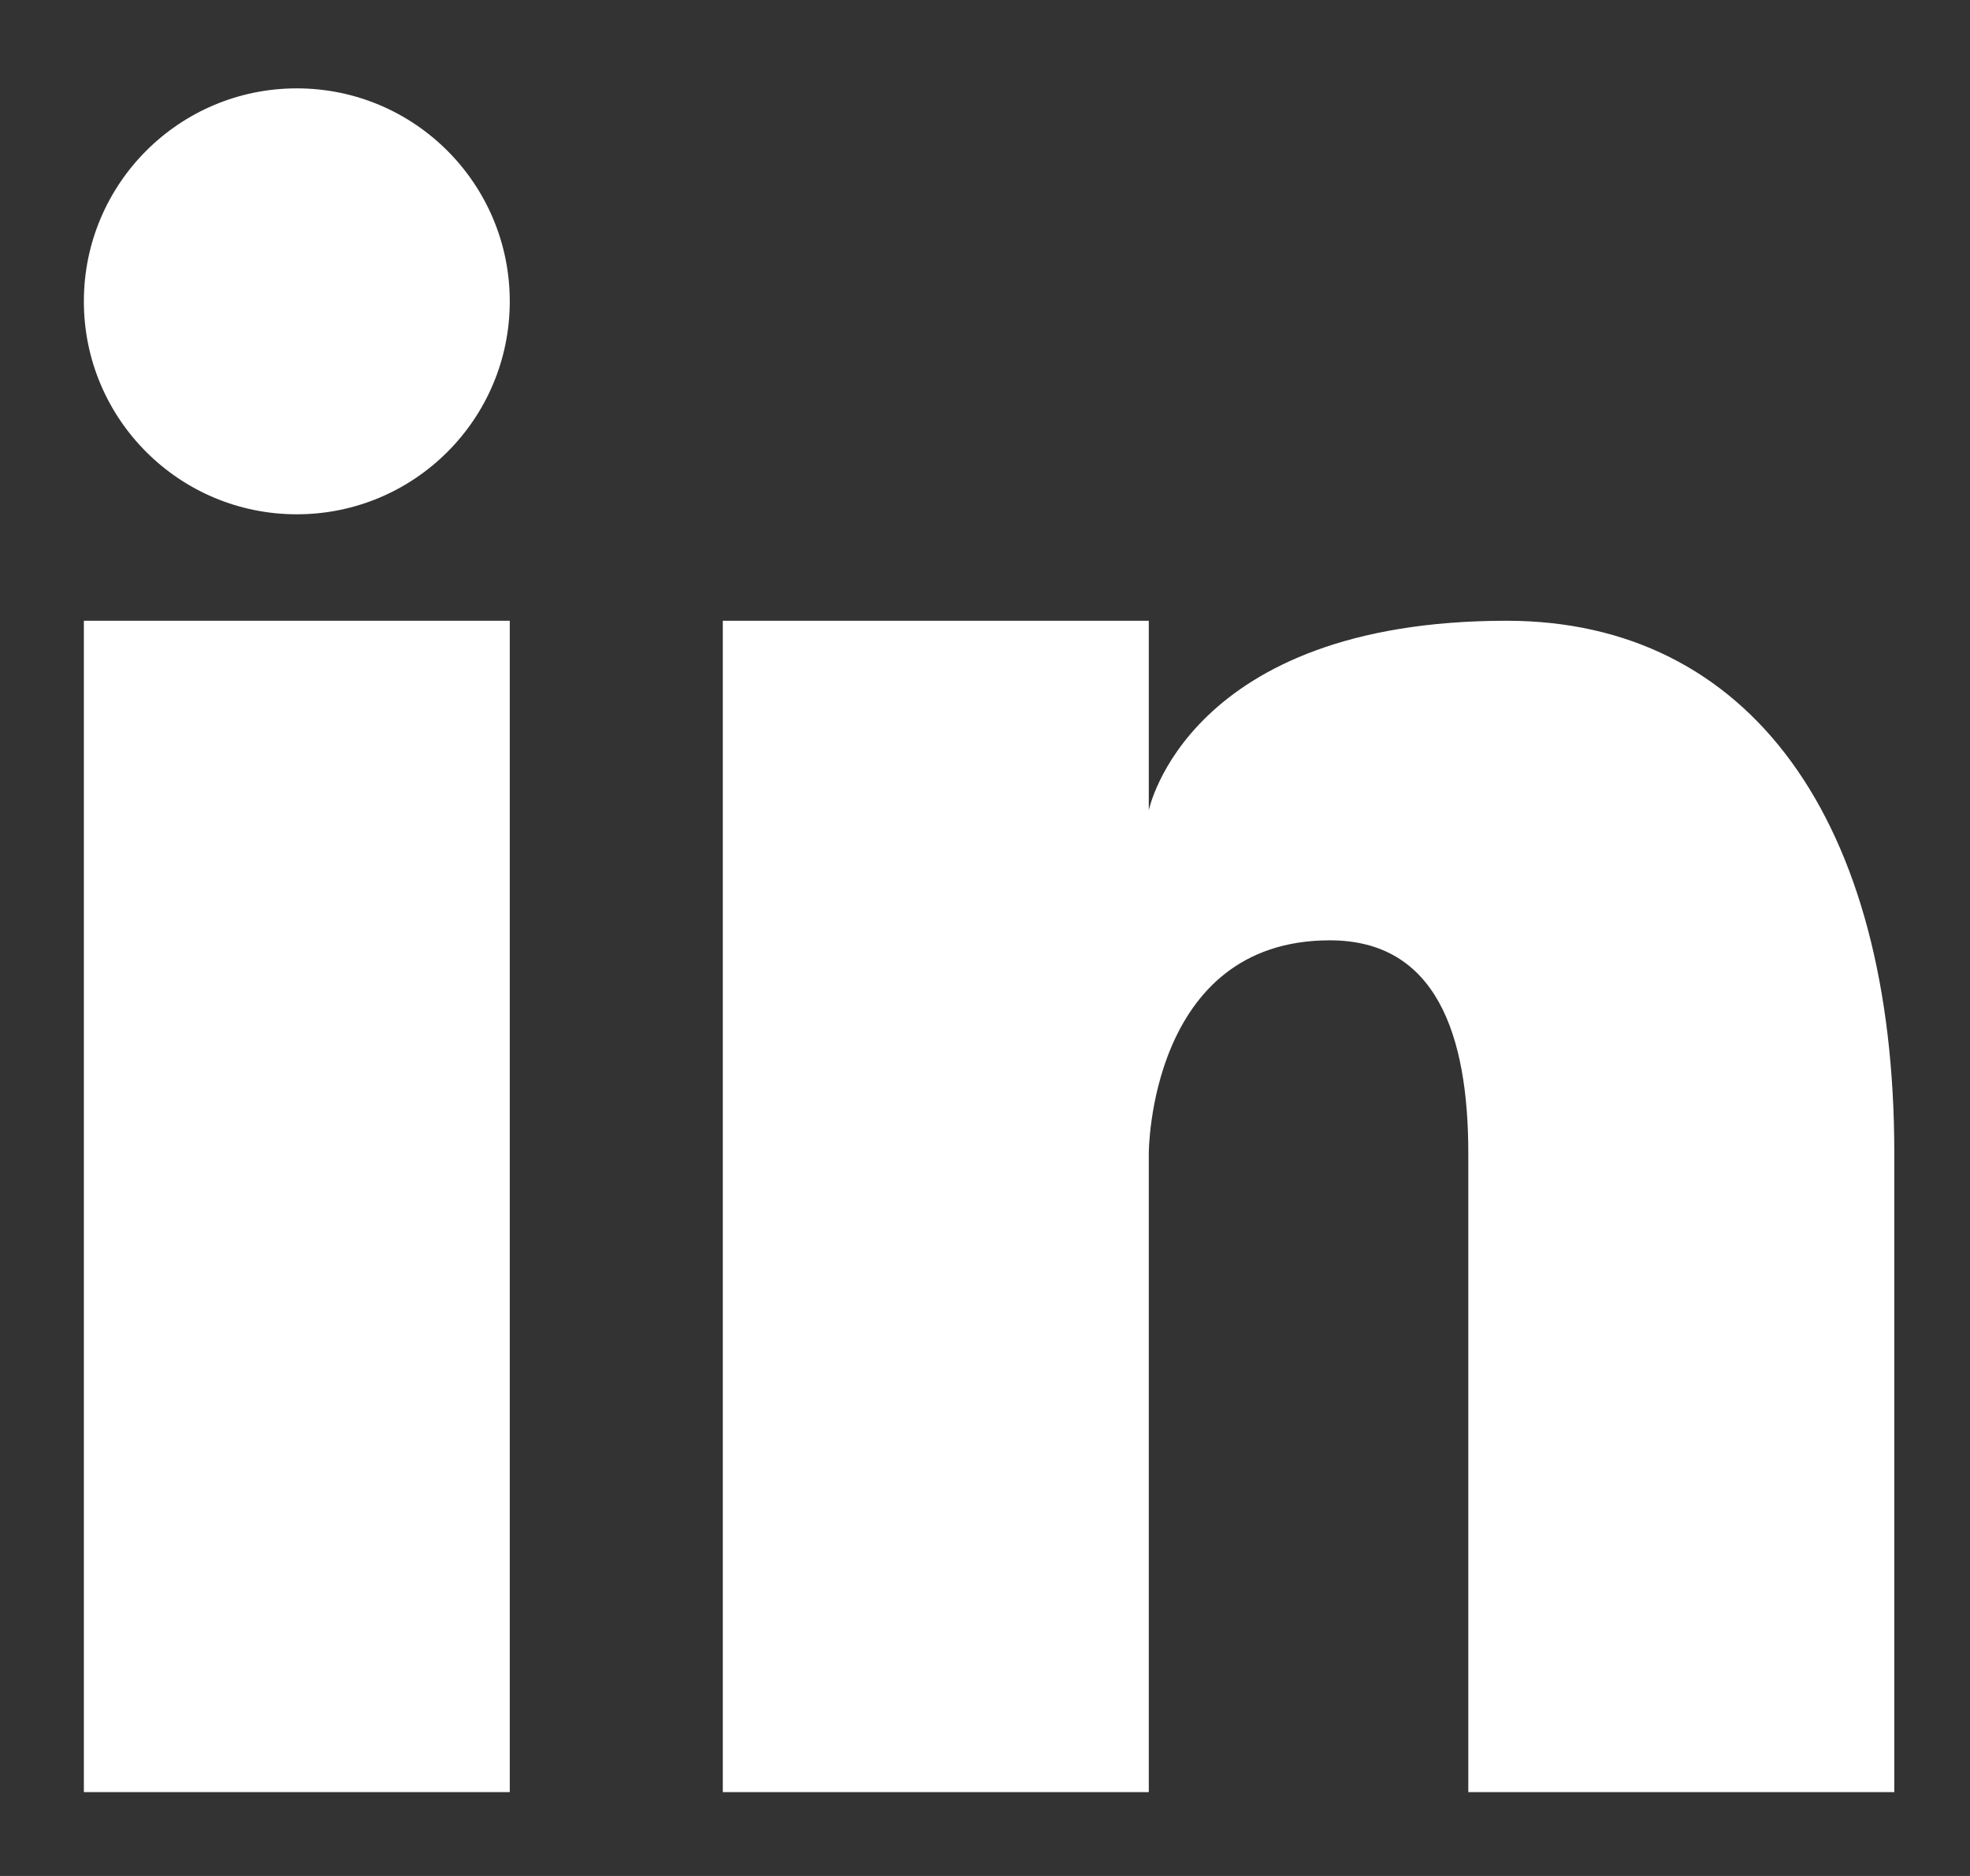
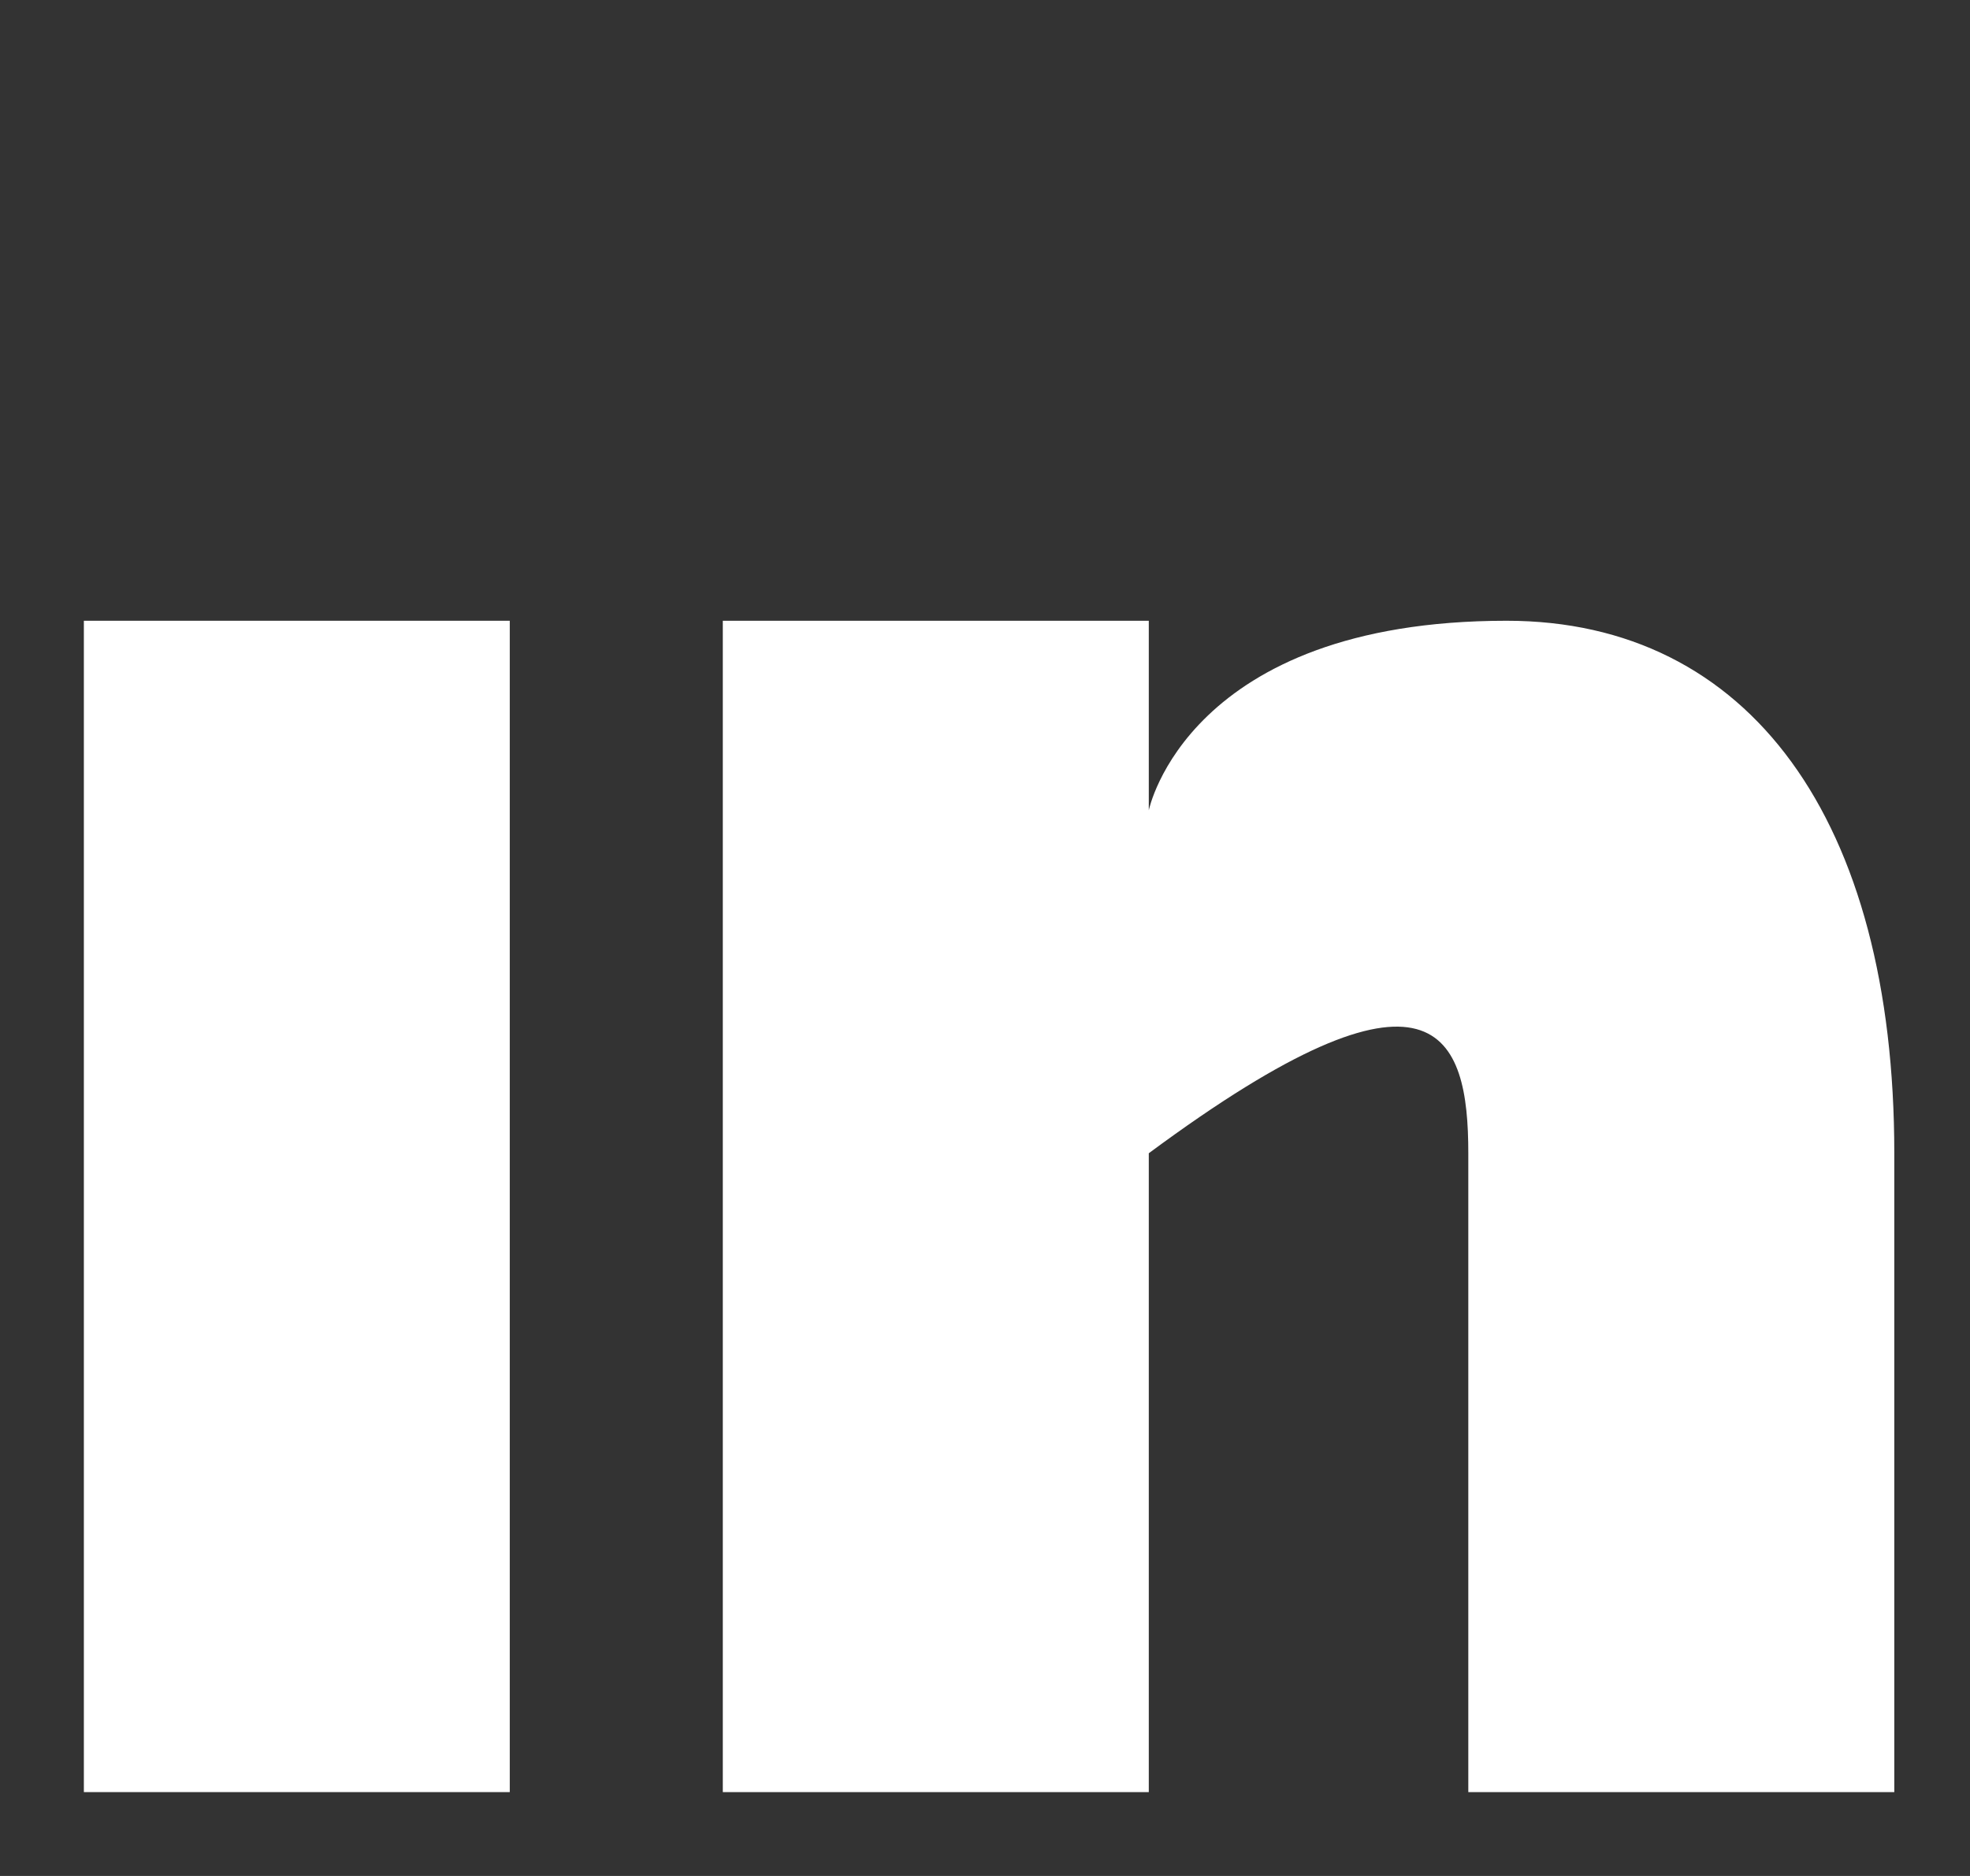
<svg xmlns="http://www.w3.org/2000/svg" width="21px" height="20px" viewBox="0 0 21 20" version="1.1">
  <rect x="0" y="0" width="21" height="20" fill="#333333" stroke="none" />
  <g id="Symbols" stroke="none" stroke-width="1" fill="none" fill-rule="evenodd">
    <g id="Footer_oo" transform="translate(-1209, -435)" fill="#000000">
      <g id="Footer">
        <g id="Group-6" transform="translate(1016, 434)">
          <g id="linkedin" transform="translate(193, 1)">
-             <path fill="white" d="M5.434,3.213 C5.434,4.467 4.418,5.483 3.164,5.483 C1.91,5.483 0.894,4.467 0.894,3.213 C0.894,1.959 1.91,0.942 3.164,0.942 C4.418,0.942 5.434,1.959 5.434,3.213 Z" id="Fill-1" />
            <polygon fill="white" id="Fill-2" points="0.894 19.106 5.434 19.106 5.434 6.618 0.894 6.618" />
-             <path fill="white" d="M16.06,6.618 C12.655,6.618 12.246,8.639 12.246,8.639 L12.246,6.618 L7.705,6.618 L7.705,19.106 L12.246,19.106 L12.246,12.295 C12.246,12.295 12.246,10.025 14.176,10.025 C15.312,10.025 15.652,11.035 15.652,12.295 L15.652,19.106 L20.193,19.106 L20.193,12.295 C20.193,8.742 18.649,6.618 16.06,6.618 Z" id="Fill-6" />
+             <path fill="white" d="M16.06,6.618 C12.655,6.618 12.246,8.639 12.246,8.639 L12.246,6.618 L7.705,6.618 L7.705,19.106 L12.246,19.106 L12.246,12.295 C15.312,10.025 15.652,11.035 15.652,12.295 L15.652,19.106 L20.193,19.106 L20.193,12.295 C20.193,8.742 18.649,6.618 16.06,6.618 Z" id="Fill-6" />
          </g>
        </g>
      </g>
    </g>
  </g>
</svg>